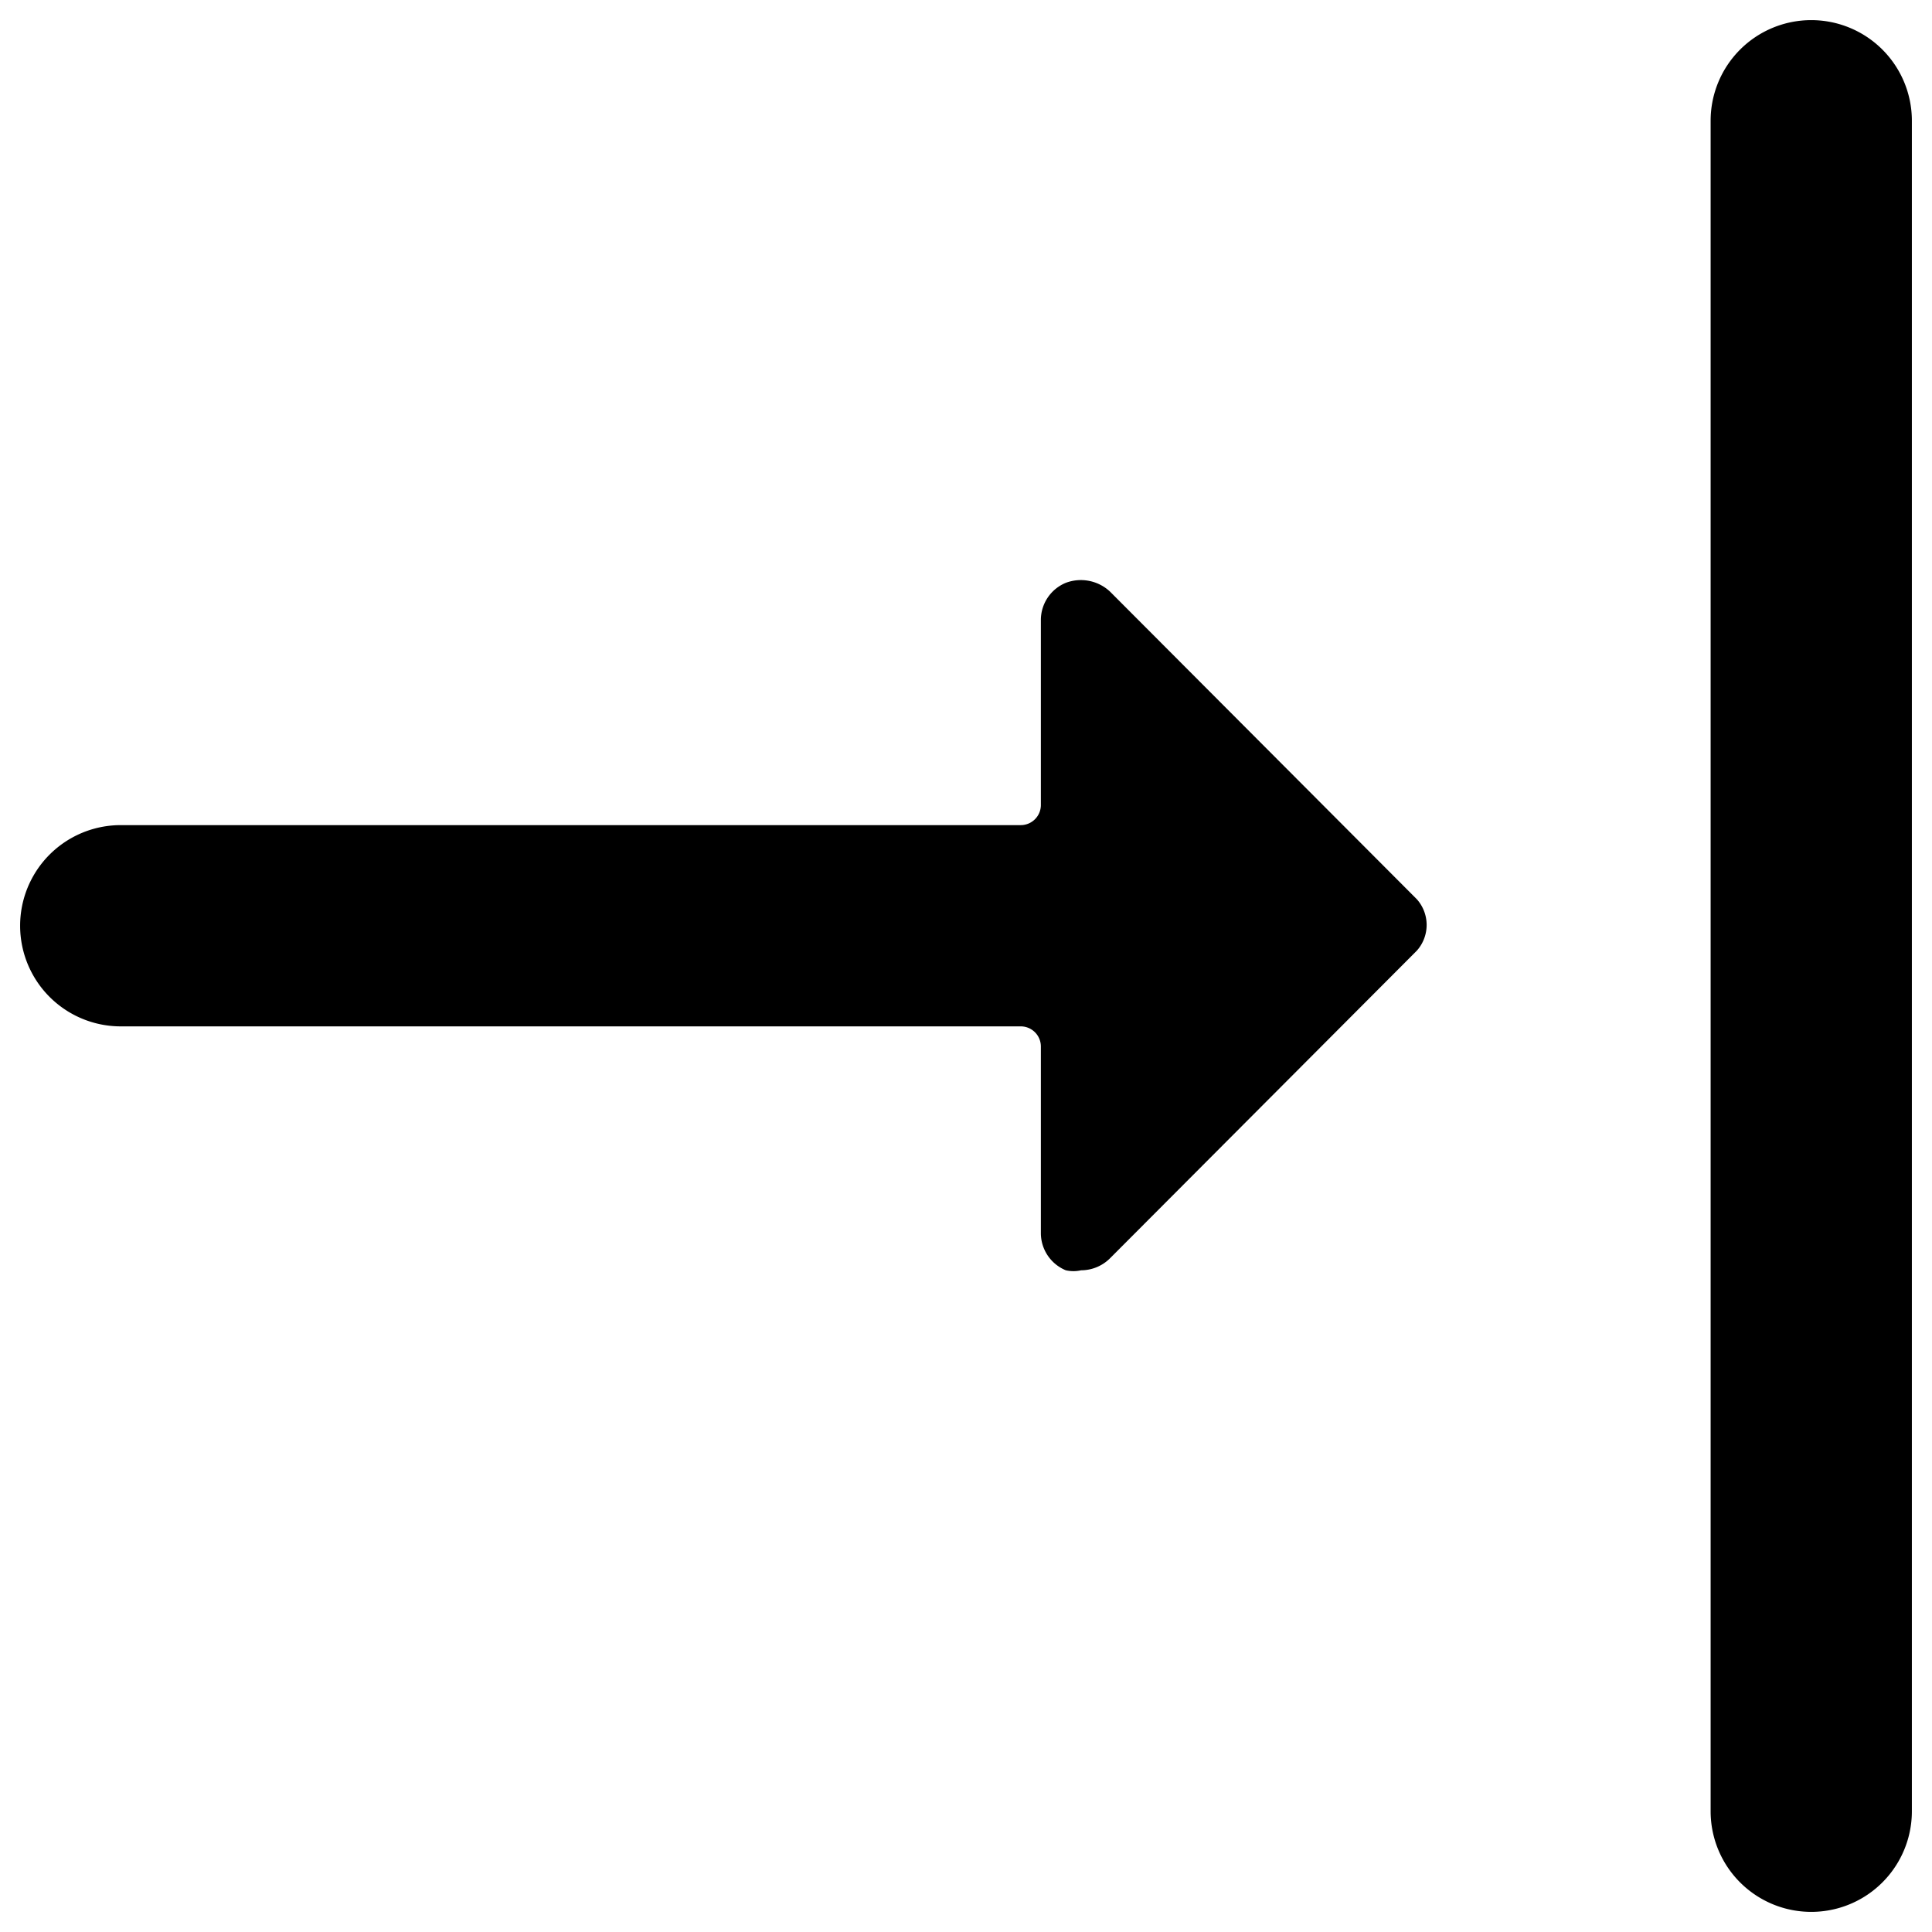
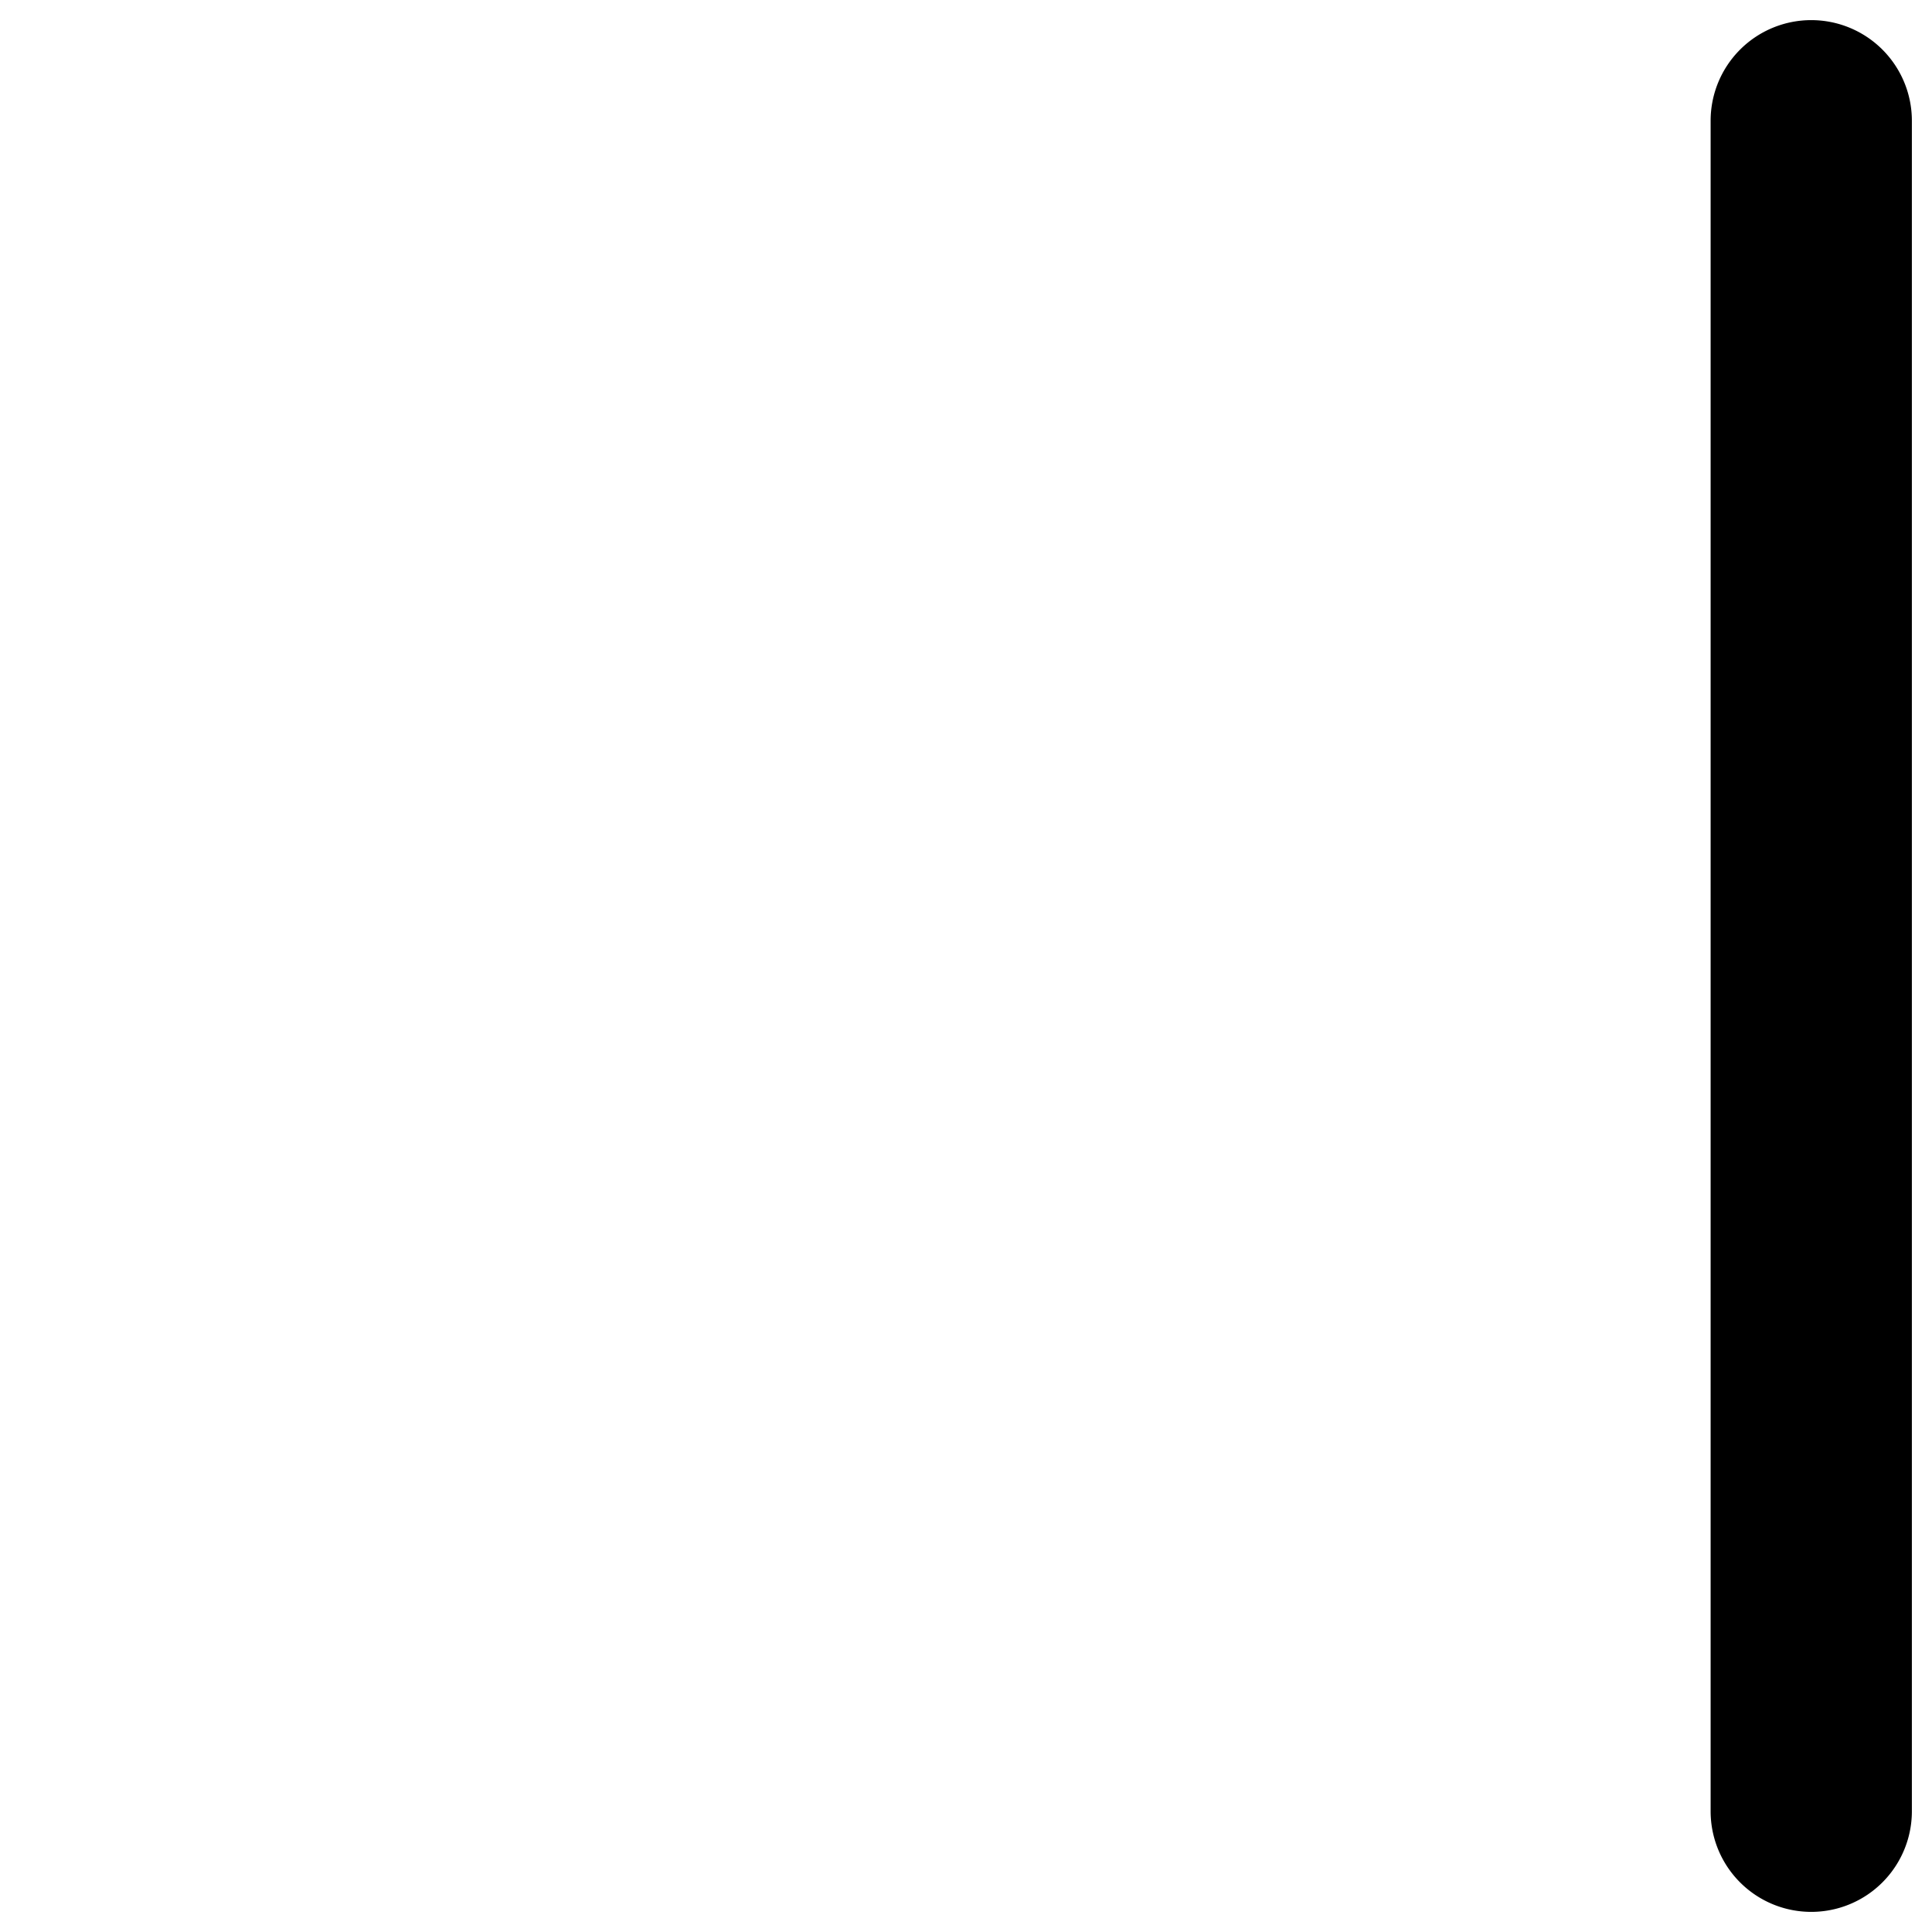
<svg xmlns="http://www.w3.org/2000/svg" viewBox="0 0 24 24">
  <g>
-     <path d="m17.6 11.17 -3.81 -3.82a0.53 0.53 0 0 0 -0.55 -0.11 0.5 0.5 0 0 0 -0.31 0.46V10a0.25 0.25 0 0 1 -0.25 0.25H1.5a1.25 1.25 0 0 0 0 2.5h11.18a0.25 0.25 0 0 1 0.25 0.25v2.32a0.5 0.5 0 0 0 0.31 0.46 0.43 0.43 0 0 0 0.19 0 0.51 0.51 0 0 0 0.36 -0.15l3.81 -3.82a0.48 0.48 0 0 0 0 -0.64Z" fill="#000000" stroke-width="1" />
    <path d="M22.5 0.25a1.25 1.25 0 0 0 -1.25 1.25v21a1.25 1.25 0 0 0 2.5 0v-21A1.25 1.25 0 0 0 22.5 0.25Z" fill="#000000" stroke-width="1" />
  </g>
</svg>